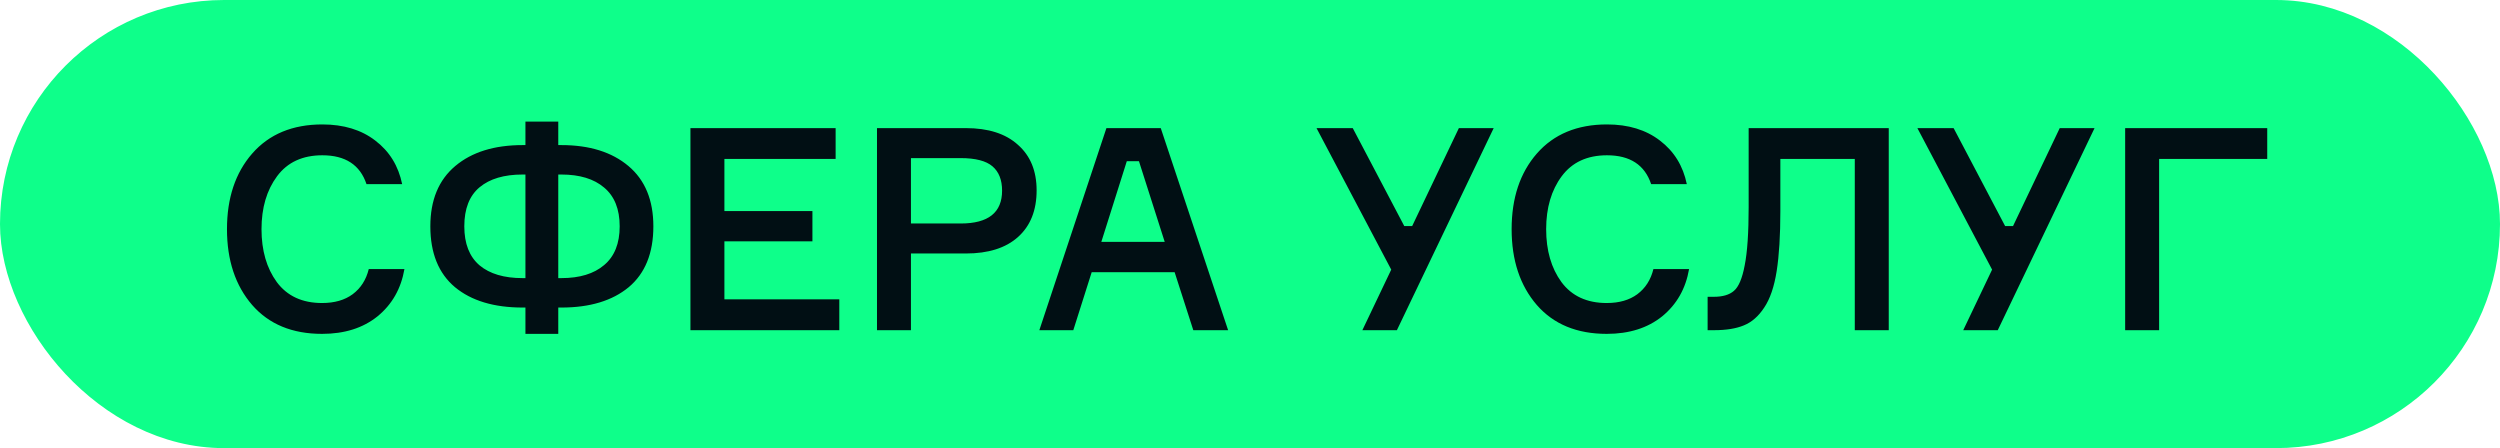
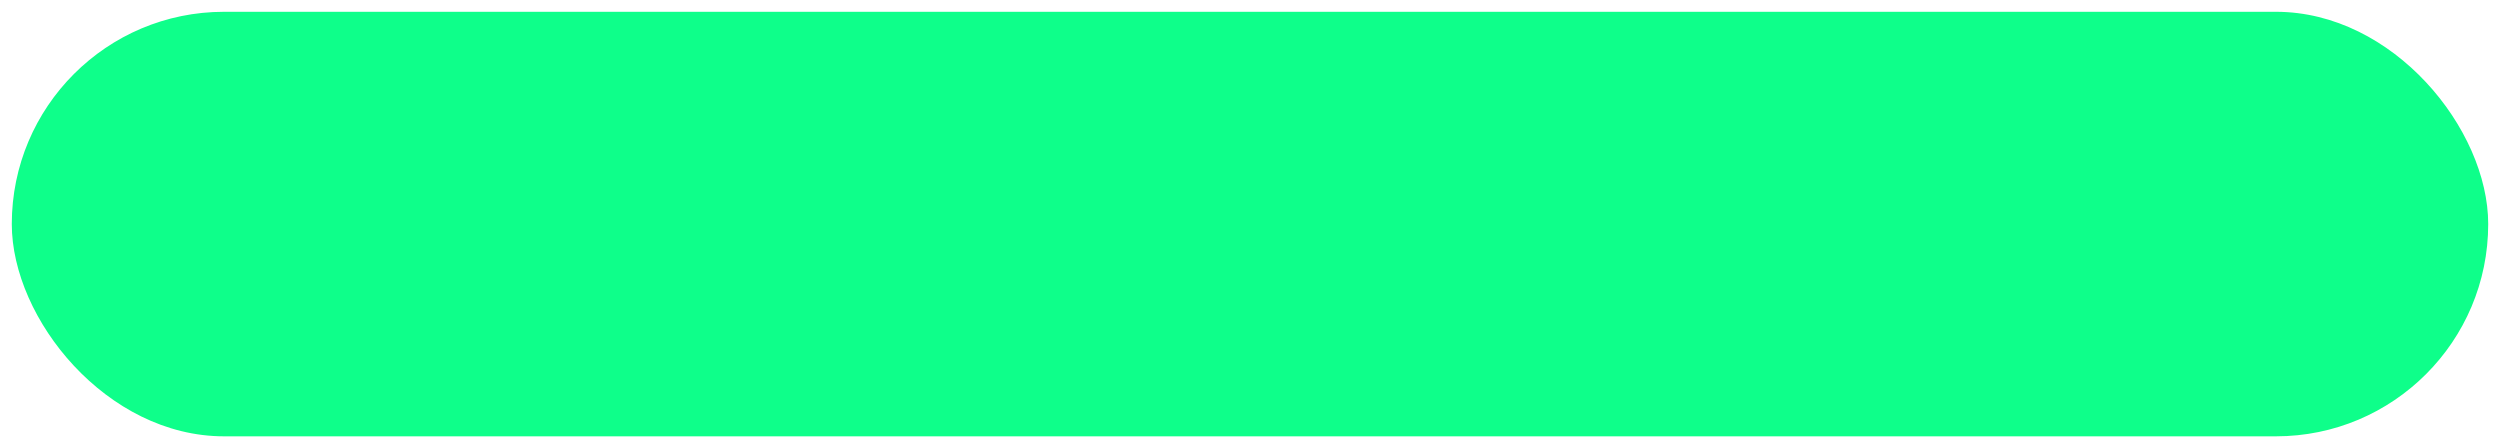
<svg xmlns="http://www.w3.org/2000/svg" width="212" height="38" viewBox="0 0 212 38" fill="none">
  <rect x="1" y="1" width="210" height="36" rx="18" fill="#0EFF8A" />
-   <path d="M31.272 22.816H34.296C34.008 24.48 33.248 25.816 32.016 26.824C30.784 27.816 29.216 28.312 27.312 28.312C24.784 28.312 22.808 27.496 21.384 25.864C19.96 24.216 19.248 22.072 19.248 19.432C19.248 16.792 19.96 14.656 21.384 13.024C22.824 11.376 24.808 10.552 27.336 10.552C29.144 10.552 30.64 11.008 31.824 11.92C33.024 12.832 33.784 14.064 34.104 15.616H31.08C30.536 13.984 29.288 13.168 27.336 13.168C25.656 13.168 24.376 13.76 23.496 14.944C22.616 16.128 22.176 17.624 22.176 19.432C22.176 21.24 22.608 22.736 23.472 23.92C24.352 25.104 25.632 25.696 27.312 25.696C28.368 25.696 29.232 25.448 29.904 24.952C30.592 24.44 31.048 23.728 31.272 22.816ZM47.341 12.304H47.605C49.989 12.304 51.885 12.896 53.293 14.08C54.701 15.264 55.405 16.968 55.405 19.192C55.405 21.464 54.709 23.184 53.317 24.352C51.925 25.504 50.021 26.08 47.605 26.08H47.341V28.312H44.557V26.08H44.317C41.885 26.08 39.973 25.504 38.581 24.352C37.189 23.184 36.493 21.464 36.493 19.192C36.493 16.968 37.197 15.264 38.605 14.08C40.013 12.896 41.917 12.304 44.317 12.304H44.557V10.312H47.341V12.304ZM44.317 23.584H44.557V14.8H44.317C42.749 14.8 41.533 15.16 40.669 15.88C39.805 16.6 39.373 17.704 39.373 19.192C39.373 20.664 39.805 21.768 40.669 22.504C41.533 23.224 42.749 23.584 44.317 23.584ZM47.341 23.584H47.605C49.157 23.584 50.365 23.216 51.229 22.48C52.109 21.744 52.549 20.648 52.549 19.192C52.549 17.736 52.109 16.64 51.229 15.904C50.365 15.168 49.157 14.8 47.605 14.8H47.341V23.584ZM61.429 25.384H71.173V28H58.549V10.864H70.861V13.48H61.429V17.896H68.893V20.464H61.429V25.384ZM74.369 10.864H81.905C83.809 10.864 85.281 11.336 86.321 12.28C87.377 13.208 87.905 14.496 87.905 16.144C87.905 17.84 87.377 19.16 86.321 20.104C85.281 21.032 83.809 21.496 81.905 21.496H77.249V28H74.369V10.864ZM77.249 18.952H81.473C83.809 18.952 84.977 18.024 84.977 16.168C84.977 15.256 84.705 14.568 84.161 14.104C83.617 13.64 82.721 13.408 81.473 13.408H77.249V18.952ZM101.192 28L99.608 23.08H92.576L91.016 28H88.136L93.824 10.864H98.432L104.144 28H101.192ZM95.552 13.672L93.392 20.512H98.768L96.584 13.672H95.552ZM119.081 19.168H119.753L123.713 10.864H126.665L118.457 28H115.529L117.977 22.864L111.641 10.864H114.713L119.081 19.168ZM140.21 22.816H143.234C142.946 24.48 142.186 25.816 140.954 26.824C139.722 27.816 138.154 28.312 136.25 28.312C133.722 28.312 131.746 27.496 130.322 25.864C128.898 24.216 128.186 22.072 128.186 19.432C128.186 16.792 128.898 14.656 130.322 13.024C131.762 11.376 133.746 10.552 136.274 10.552C138.082 10.552 139.578 11.008 140.762 11.92C141.962 12.832 142.722 14.064 143.042 15.616H140.018C139.474 13.984 138.226 13.168 136.274 13.168C134.594 13.168 133.314 13.76 132.434 14.944C131.554 16.128 131.114 17.624 131.114 19.432C131.114 21.24 131.546 22.736 132.41 23.92C133.29 25.104 134.57 25.696 136.25 25.696C137.306 25.696 138.17 25.448 138.842 24.952C139.53 24.44 139.986 23.728 140.21 22.816ZM144.806 25.168H145.334C146.086 25.168 146.654 25 147.038 24.664C147.438 24.328 147.742 23.608 147.95 22.504C148.174 21.384 148.286 19.736 148.286 17.56V10.864H160.166V28H157.286V13.48H150.974V17.896C150.974 19.96 150.87 21.656 150.662 22.984C150.454 24.312 150.102 25.344 149.606 26.08C149.126 26.816 148.55 27.32 147.878 27.592C147.222 27.864 146.382 28 145.358 28H144.806V25.168ZM170.034 19.168H170.706L174.666 10.864H177.618L169.41 28H166.482L168.93 22.864L162.594 10.864H165.666L170.034 19.168ZM192.261 13.48H183.093V28H180.213V10.864H192.261V13.48Z" fill="#010F14" />
-   <rect x="1" y="1" width="210" height="36" rx="18" stroke="#0EFF8A" stroke-width="2" />
</svg>